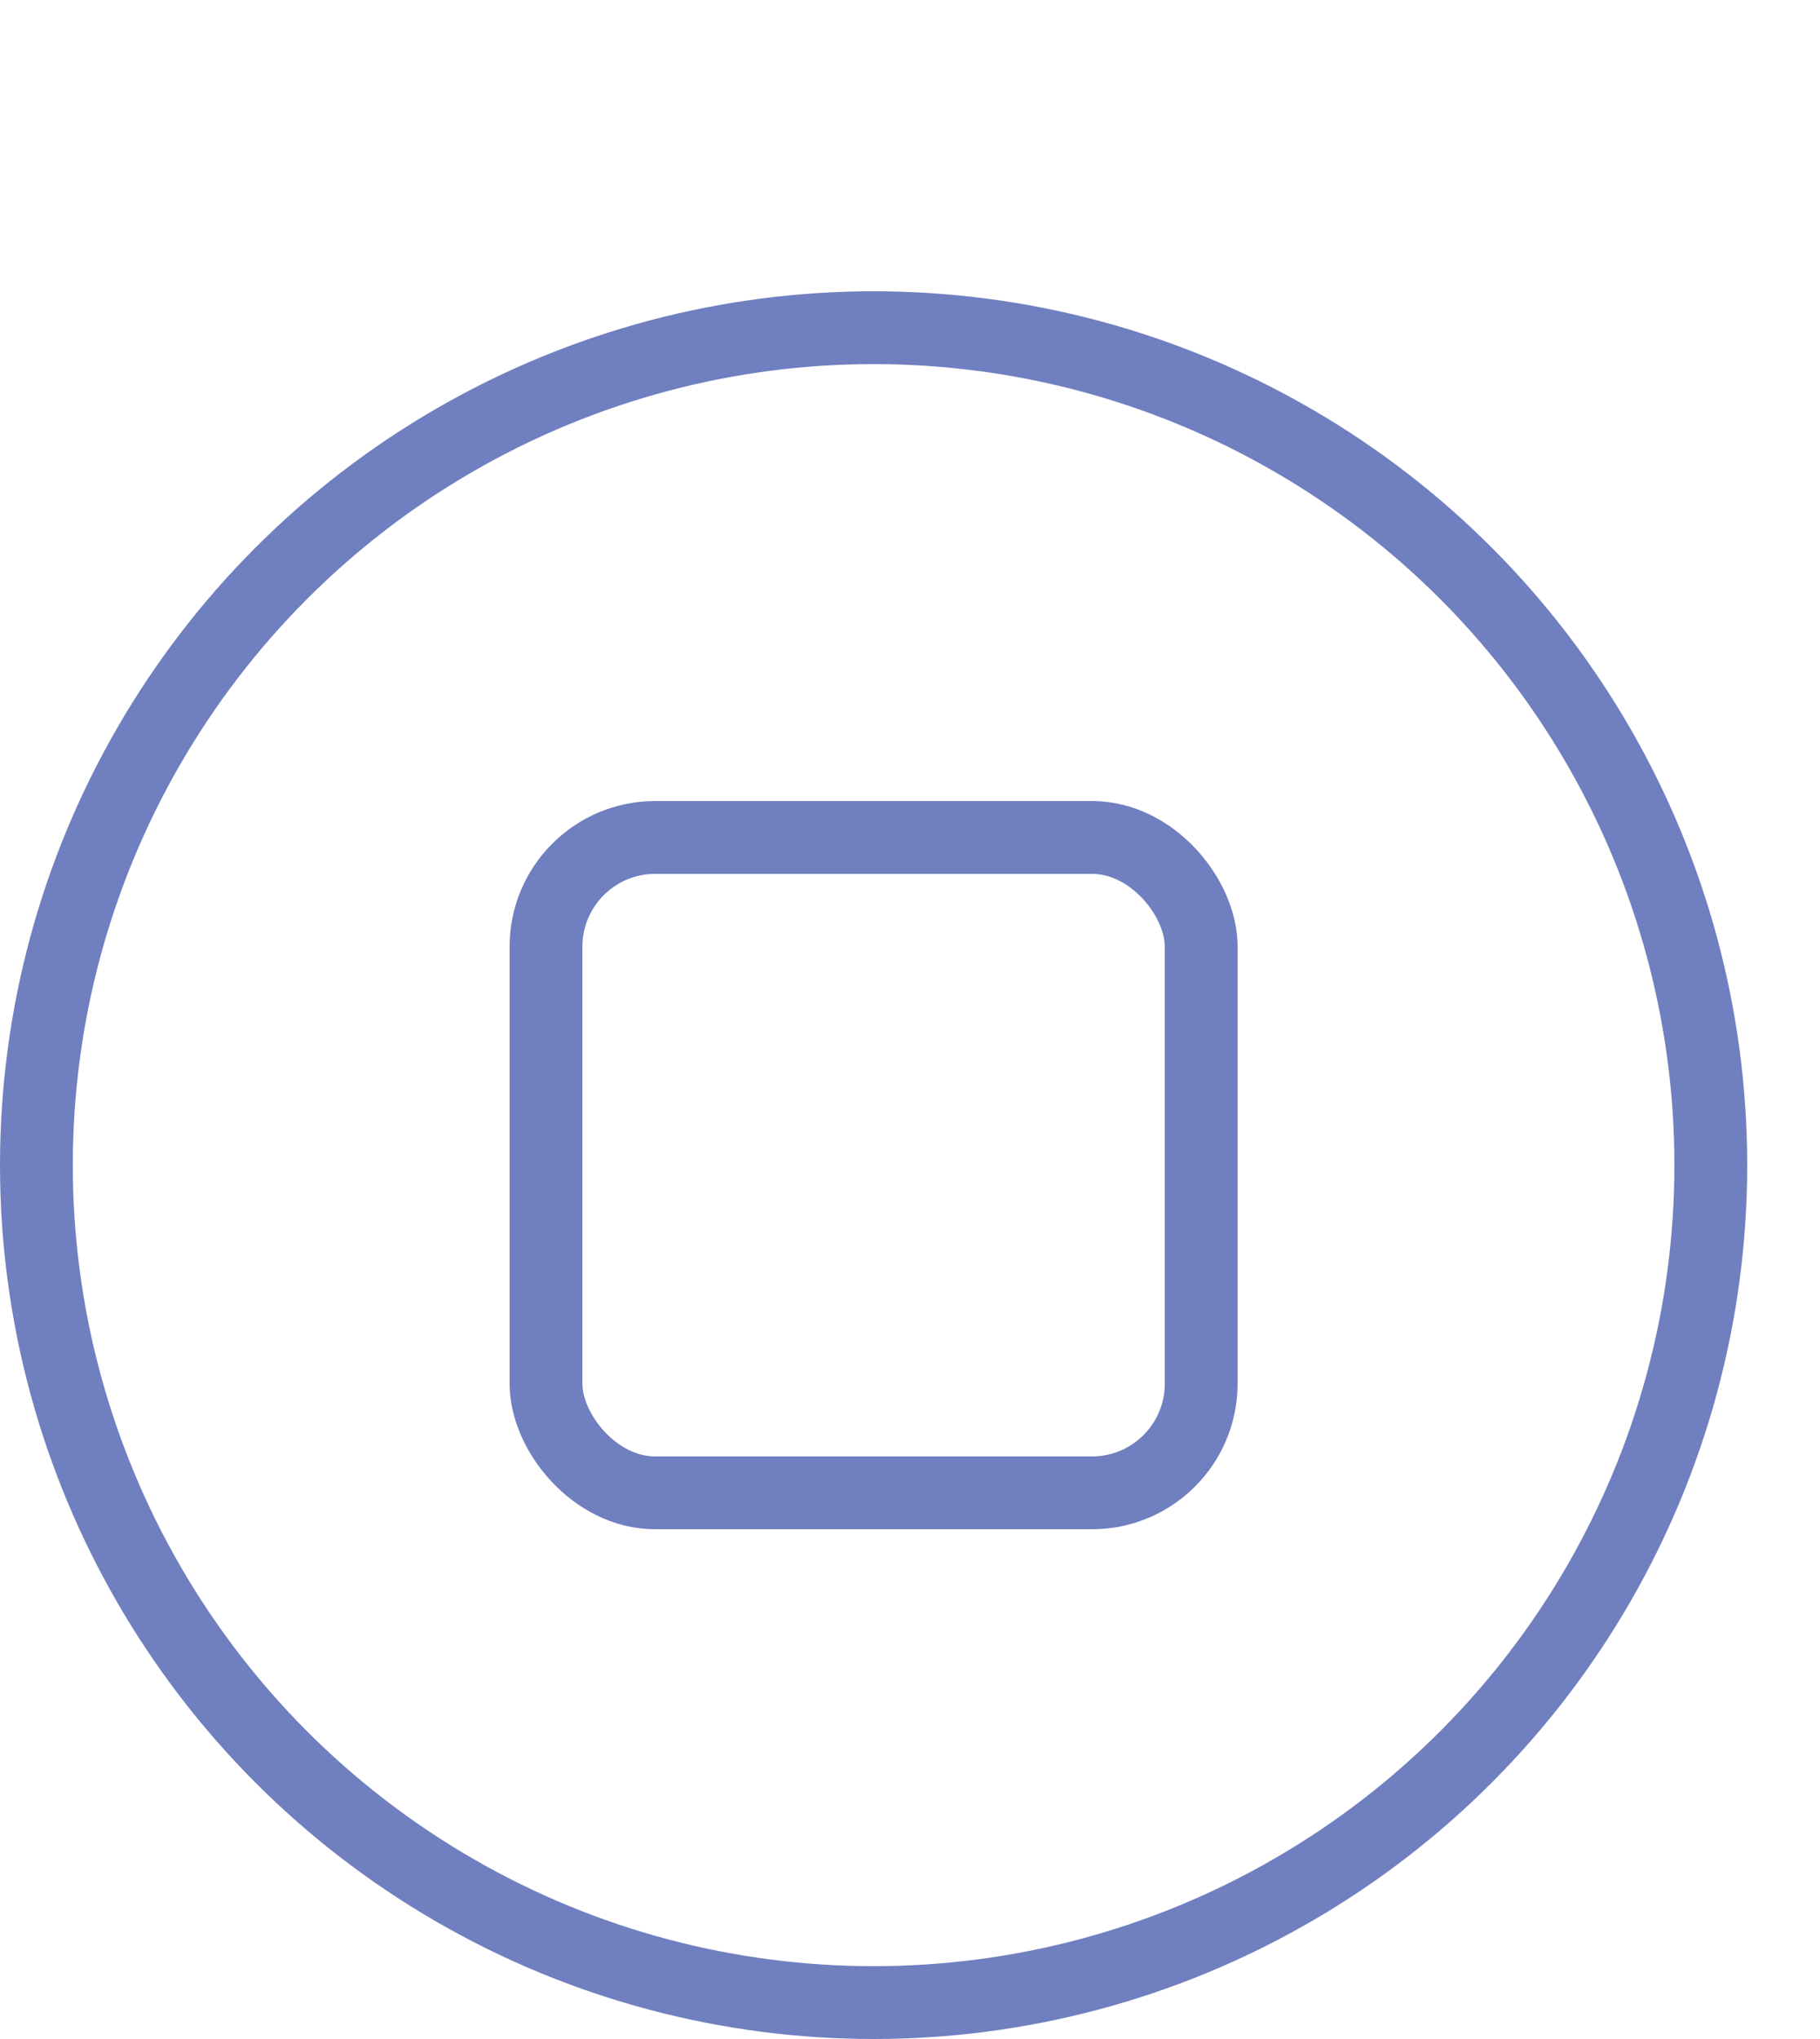
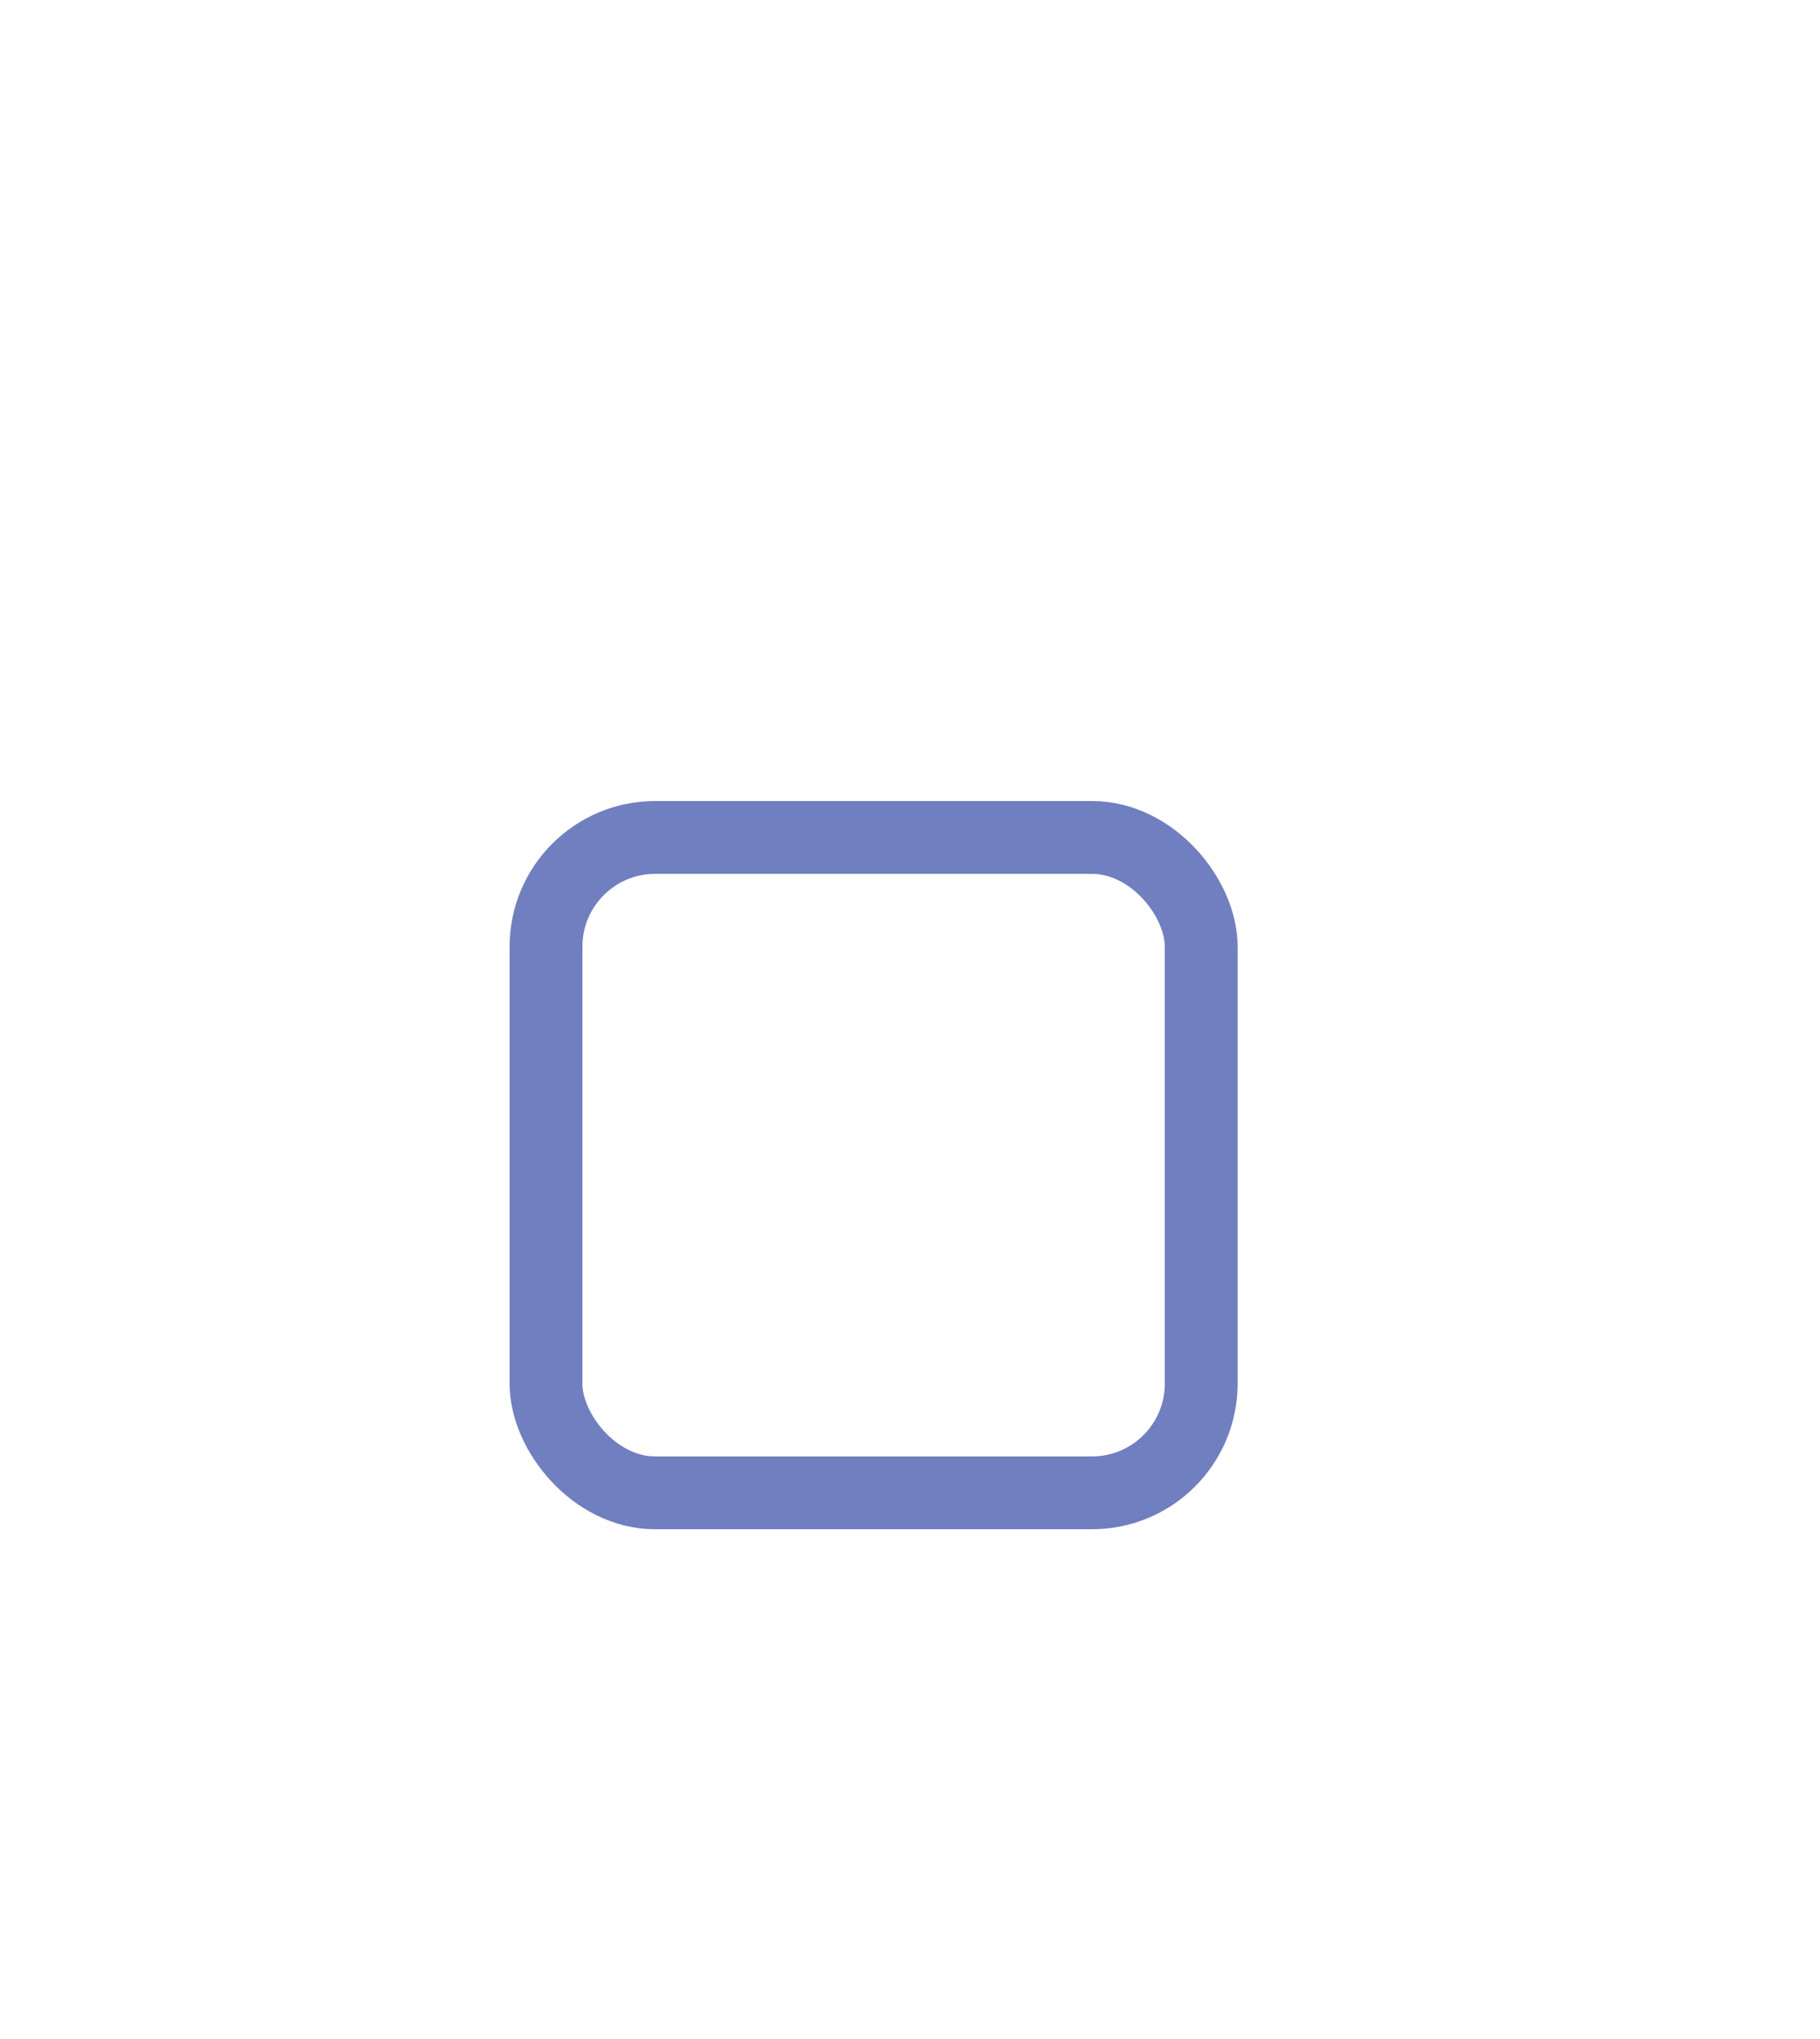
<svg xmlns="http://www.w3.org/2000/svg" width="25" height="28" viewBox="0 0 25 28" fill="none">
-   <circle cx="12" cy="16" r="11.5" stroke="#707FBF" />
  <rect x="7.5" y="11.5" width="9" height="9" rx="1.5" stroke="#707FBF" />
</svg>